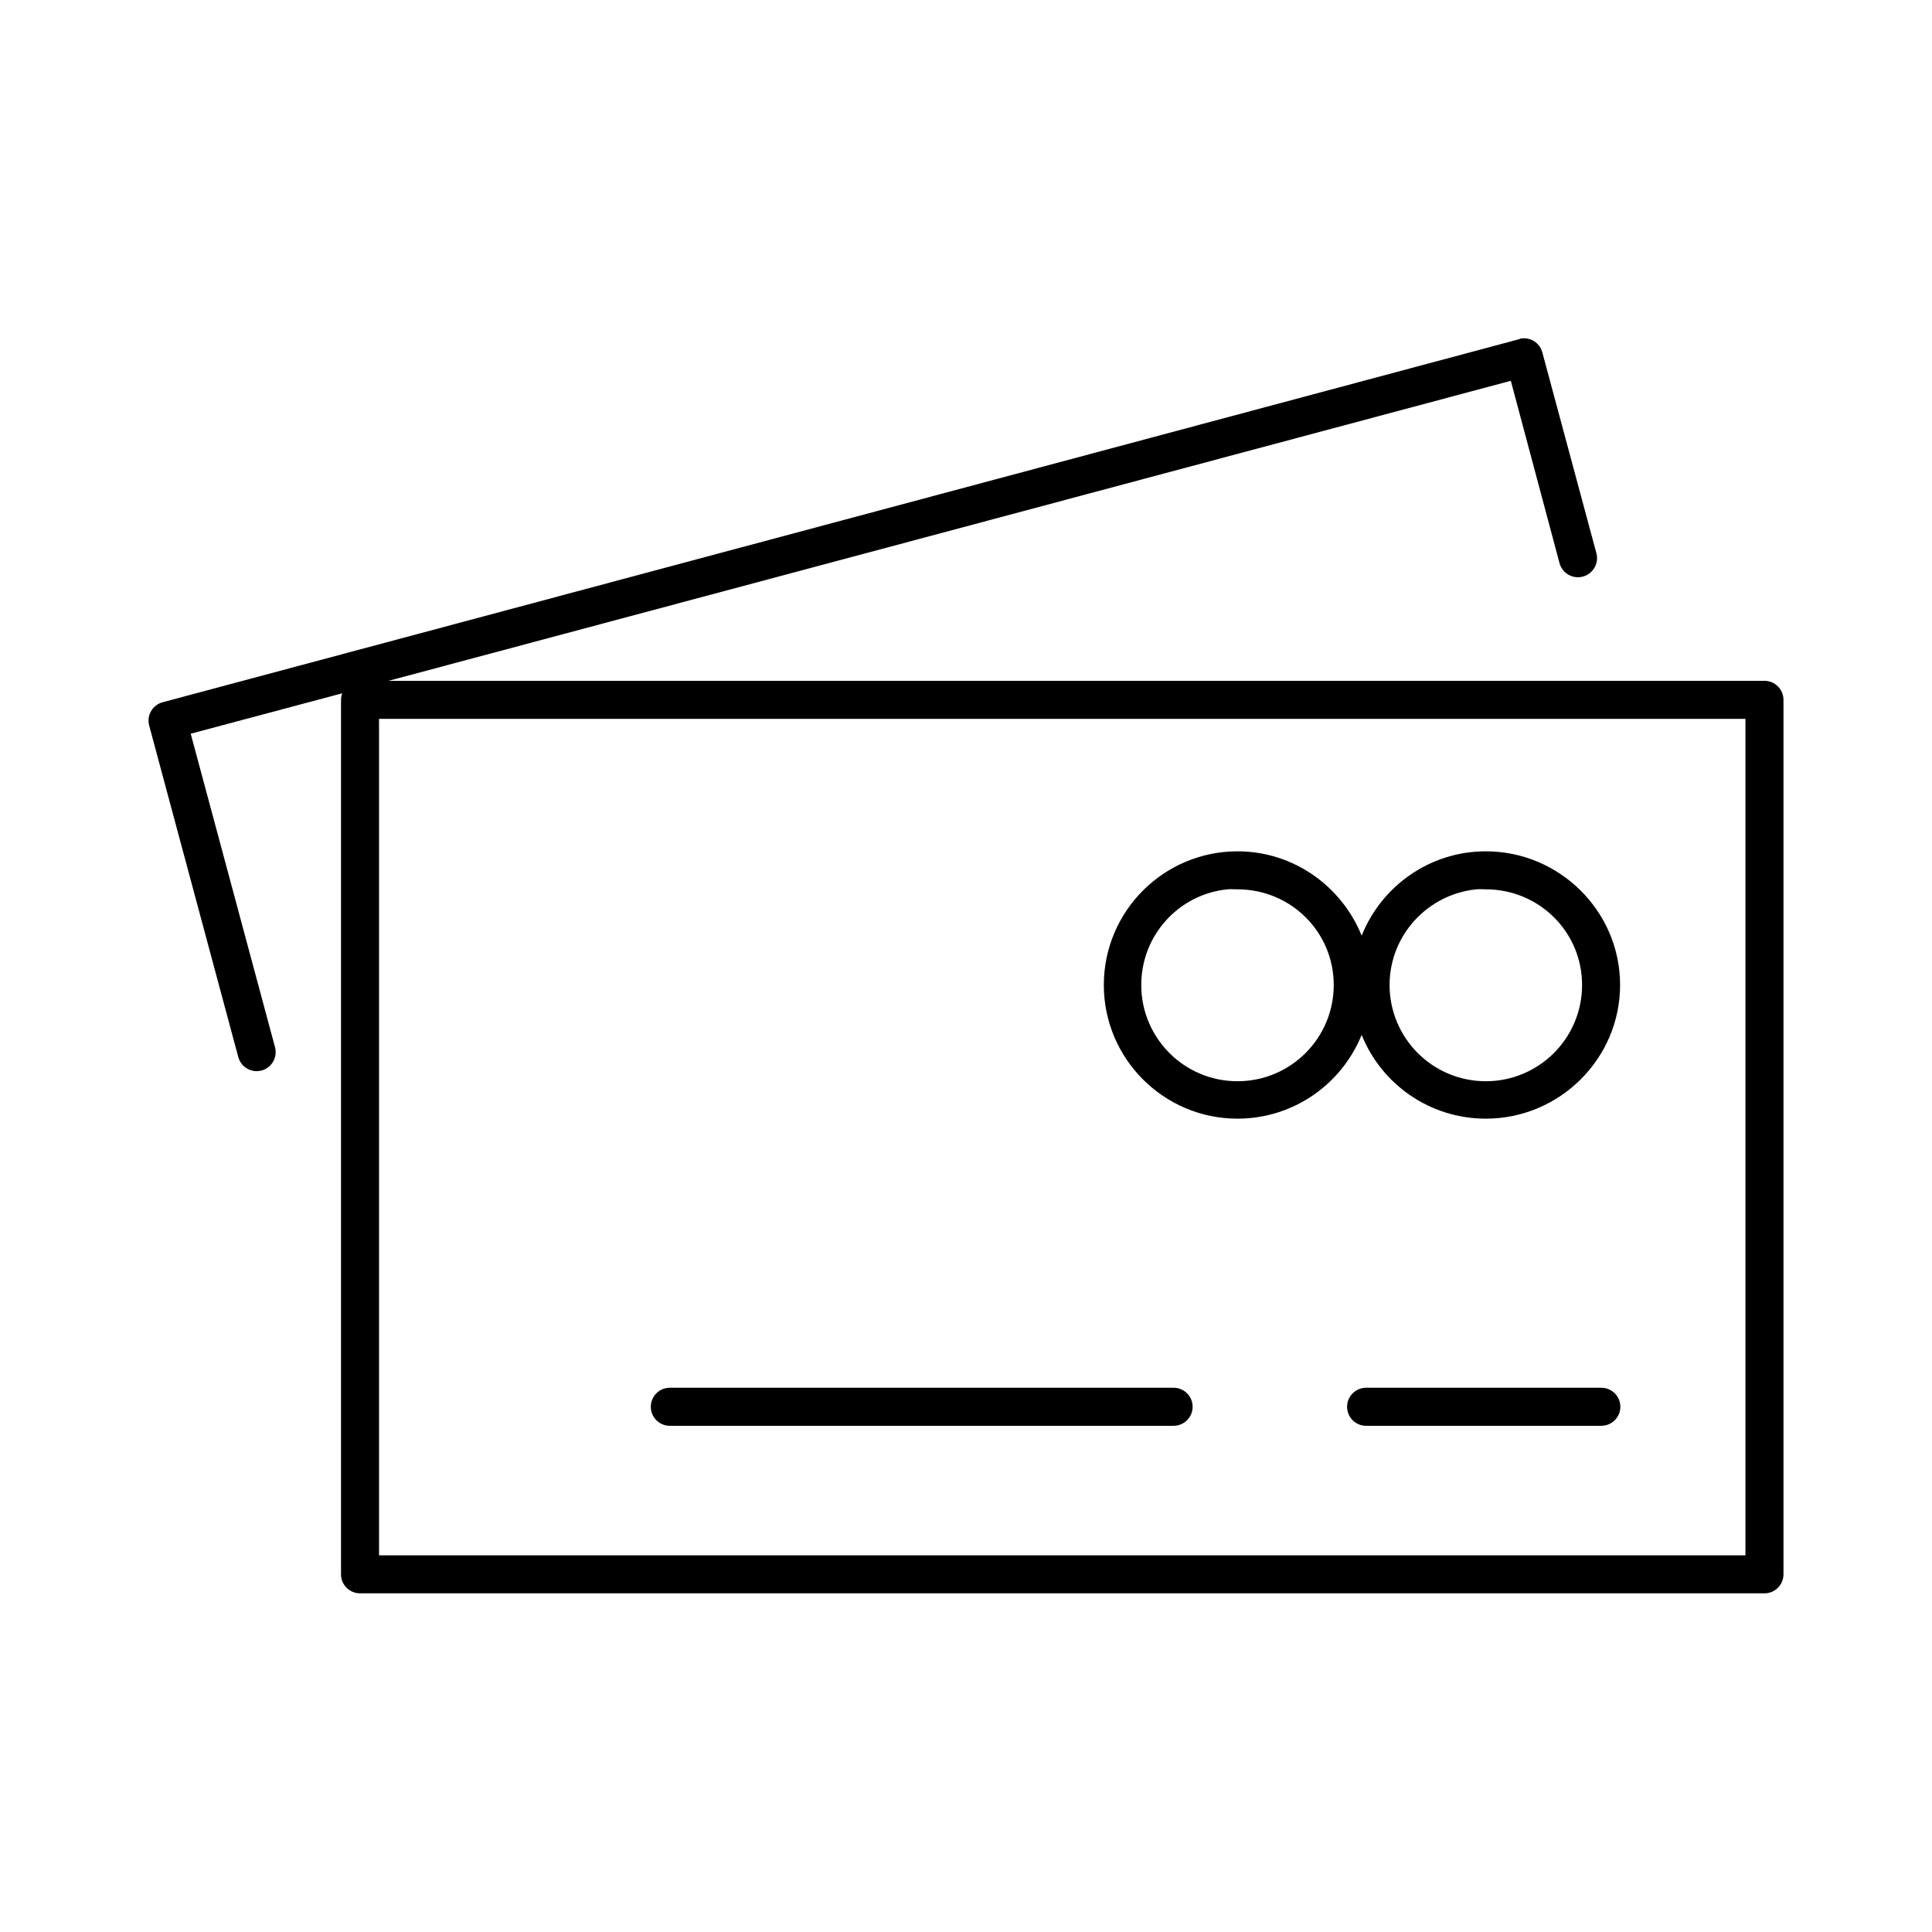
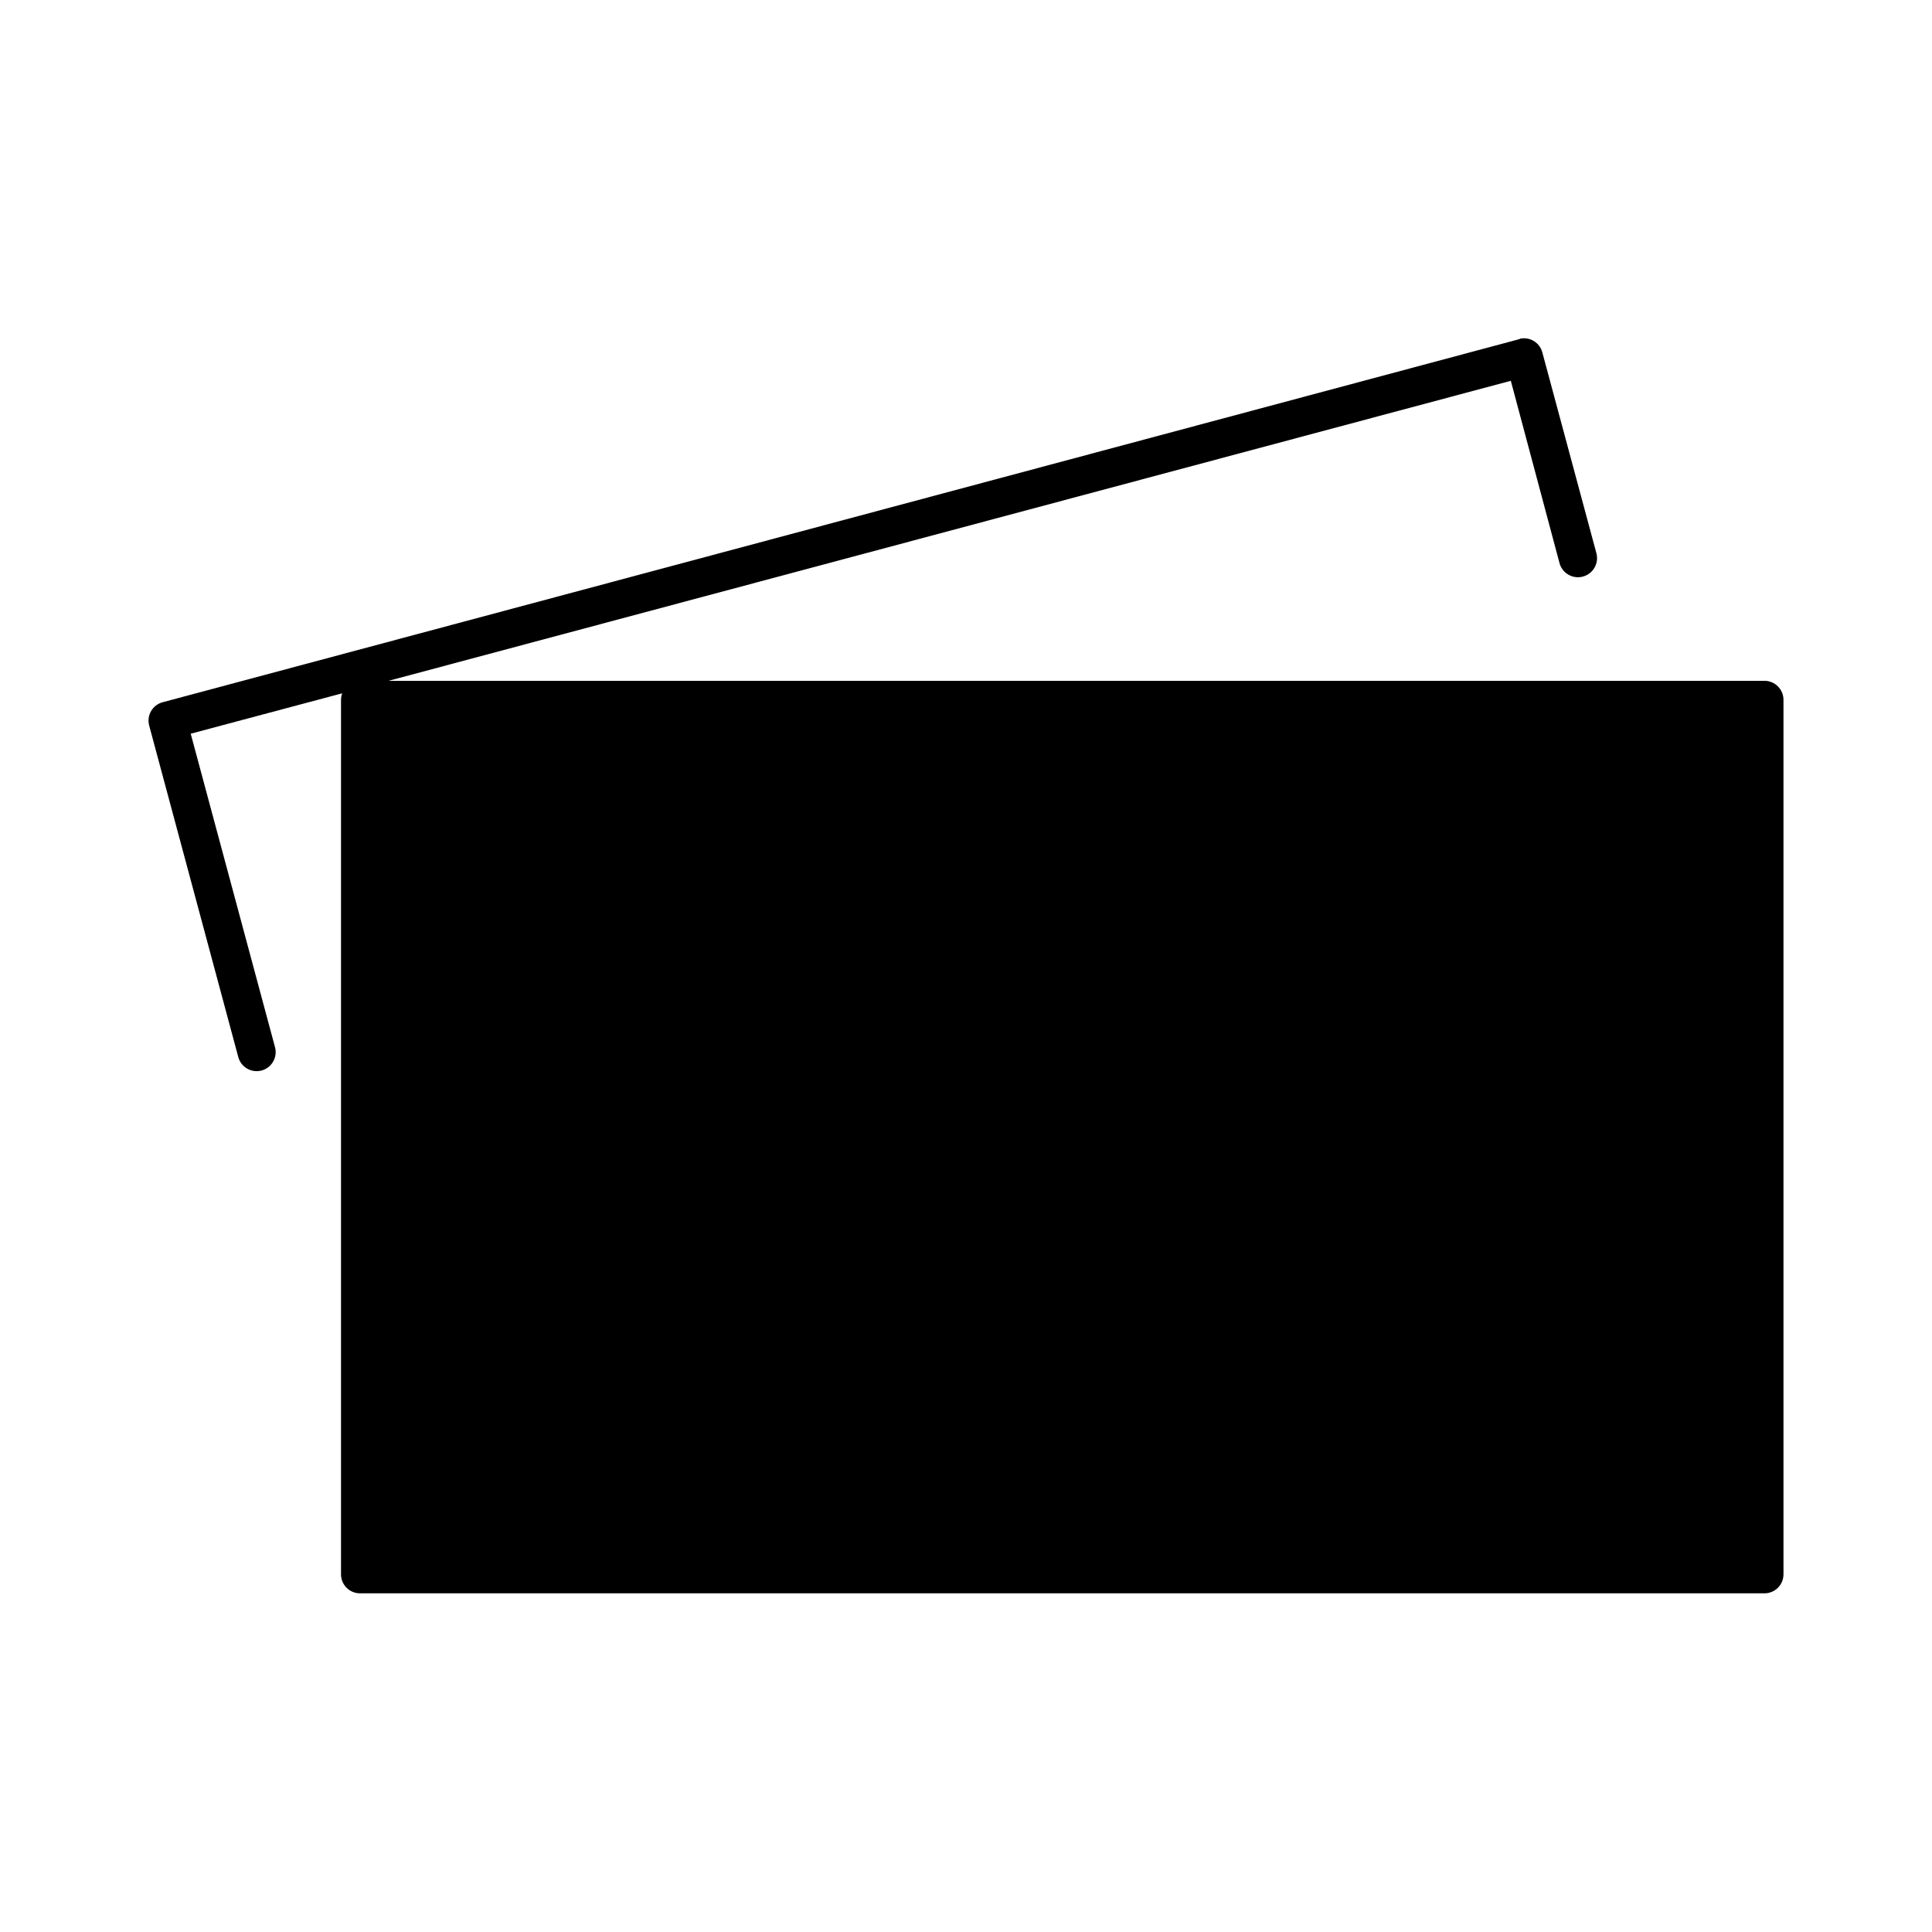
<svg xmlns="http://www.w3.org/2000/svg" fill="#000000" width="800px" height="800px" version="1.1" viewBox="144 144 512 512">
-   <path d="m546.89 233.74c-0.105 0.047-0.211 0.102-0.316 0.156l-359.43 96.195c-1.297 0.336-2.406 1.168-3.086 2.32-0.68 1.152-0.871 2.527-0.535 3.82l23.613 87.852c0.336 1.297 1.168 2.406 2.32 3.086 1.152 0.676 2.527 0.871 3.82 0.539 1.297-0.336 2.406-1.172 3.082-2.324 0.68-1.148 0.875-2.523 0.539-3.82l-22.355-83.129 40.148-10.703c-0.207 0.555-0.312 1.141-0.316 1.73v231.75c0 2.781 2.254 5.035 5.039 5.035h372.19c2.785 0 5.039-2.254 5.039-5.035v-231.75c0-2.781-2.254-5.039-5.039-5.039h-364.63l297.41-79.508 12.91 48.336c0.738 2.695 3.523 4.281 6.219 3.543s4.281-3.523 3.543-6.219l-14.328-53.215c-0.691-2.547-3.234-4.125-5.824-3.621zm-302.44 100.76h362.11v221.68h-362.11zm227.5 35.109c-19.559 0-35.426 15.898-35.426 35.422 0 19.523 15.867 35.426 35.426 35.426 14.891 0 27.621-9.191 32.906-22.199 5.231 13.031 17.996 22.199 32.902 22.199 19.559 0 35.582-15.902 35.582-35.426 0-19.523-16.023-35.422-35.582-35.422-14.918 0-27.68 9.27-32.902 22.355-5.277-13.059-18.008-22.355-32.906-22.355zm-2.676 10.074c0.855-0.086 1.793 0 2.676 0 14.105 0 25.504 11.266 25.504 25.348 0 14.082-11.398 25.508-25.504 25.508s-25.504-11.426-25.504-25.508c0-13.203 9.953-24.047 22.828-25.348zm65.965 0c0.859-0.086 1.641 0 2.519 0 14.105 0 25.508 11.266 25.508 25.348 0 14.082-11.402 25.508-25.508 25.508-14.105 0-25.504-11.426-25.504-25.508 0-13.203 10.113-24.047 22.984-25.348zm-213.96 132.09c-2.781 0.129-4.93 2.492-4.801 5.273 0.129 2.785 2.492 4.934 5.273 4.805h133.2c1.348 0.016 2.648-0.504 3.609-1.453 0.961-0.945 1.5-2.238 1.5-3.586 0-1.352-0.539-2.641-1.5-3.59-0.961-0.945-2.262-1.469-3.609-1.449h-133.2c-0.156-0.008-0.312-0.008-0.473 0zm184.52 0c-2.781 0.129-4.93 2.492-4.801 5.273 0.133 2.785 2.492 4.934 5.273 4.805h62.031c1.352 0.016 2.648-0.504 3.609-1.453 0.961-0.945 1.504-2.238 1.504-3.586 0-1.352-0.543-2.641-1.504-3.59-0.961-0.945-2.258-1.469-3.609-1.449h-62.031c-0.156-0.008-0.312-0.008-0.473 0z" />
+   <path d="m546.89 233.74c-0.105 0.047-0.211 0.102-0.316 0.156l-359.43 96.195c-1.297 0.336-2.406 1.168-3.086 2.32-0.68 1.152-0.871 2.527-0.535 3.82l23.613 87.852c0.336 1.297 1.168 2.406 2.32 3.086 1.152 0.676 2.527 0.871 3.82 0.539 1.297-0.336 2.406-1.172 3.082-2.324 0.68-1.148 0.875-2.523 0.539-3.82l-22.355-83.129 40.148-10.703c-0.207 0.555-0.312 1.141-0.316 1.73v231.75c0 2.781 2.254 5.035 5.039 5.035h372.19c2.785 0 5.039-2.254 5.039-5.035v-231.75c0-2.781-2.254-5.039-5.039-5.039h-364.63l297.41-79.508 12.91 48.336c0.738 2.695 3.523 4.281 6.219 3.543s4.281-3.523 3.543-6.219l-14.328-53.215c-0.691-2.547-3.234-4.125-5.824-3.621zm-302.44 100.76h362.11h-362.11zm227.5 35.109c-19.559 0-35.426 15.898-35.426 35.422 0 19.523 15.867 35.426 35.426 35.426 14.891 0 27.621-9.191 32.906-22.199 5.231 13.031 17.996 22.199 32.902 22.199 19.559 0 35.582-15.902 35.582-35.426 0-19.523-16.023-35.422-35.582-35.422-14.918 0-27.68 9.27-32.902 22.355-5.277-13.059-18.008-22.355-32.906-22.355zm-2.676 10.074c0.855-0.086 1.793 0 2.676 0 14.105 0 25.504 11.266 25.504 25.348 0 14.082-11.398 25.508-25.504 25.508s-25.504-11.426-25.504-25.508c0-13.203 9.953-24.047 22.828-25.348zm65.965 0c0.859-0.086 1.641 0 2.519 0 14.105 0 25.508 11.266 25.508 25.348 0 14.082-11.402 25.508-25.508 25.508-14.105 0-25.504-11.426-25.504-25.508 0-13.203 10.113-24.047 22.984-25.348zm-213.96 132.09c-2.781 0.129-4.93 2.492-4.801 5.273 0.129 2.785 2.492 4.934 5.273 4.805h133.2c1.348 0.016 2.648-0.504 3.609-1.453 0.961-0.945 1.5-2.238 1.5-3.586 0-1.352-0.539-2.641-1.5-3.59-0.961-0.945-2.262-1.469-3.609-1.449h-133.2c-0.156-0.008-0.312-0.008-0.473 0zm184.52 0c-2.781 0.129-4.93 2.492-4.801 5.273 0.133 2.785 2.492 4.934 5.273 4.805h62.031c1.352 0.016 2.648-0.504 3.609-1.453 0.961-0.945 1.504-2.238 1.504-3.586 0-1.352-0.543-2.641-1.504-3.59-0.961-0.945-2.258-1.469-3.609-1.449h-62.031c-0.156-0.008-0.312-0.008-0.473 0z" />
</svg>